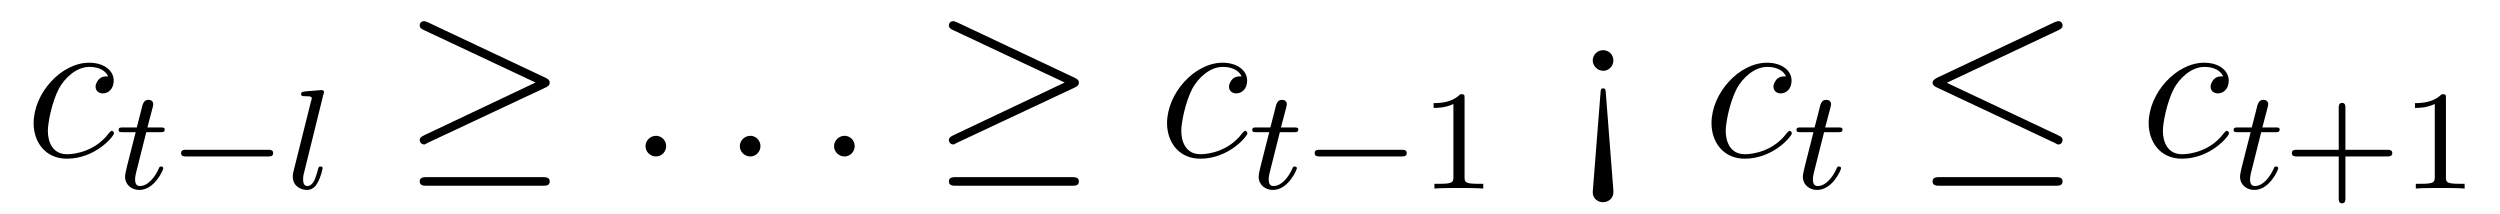
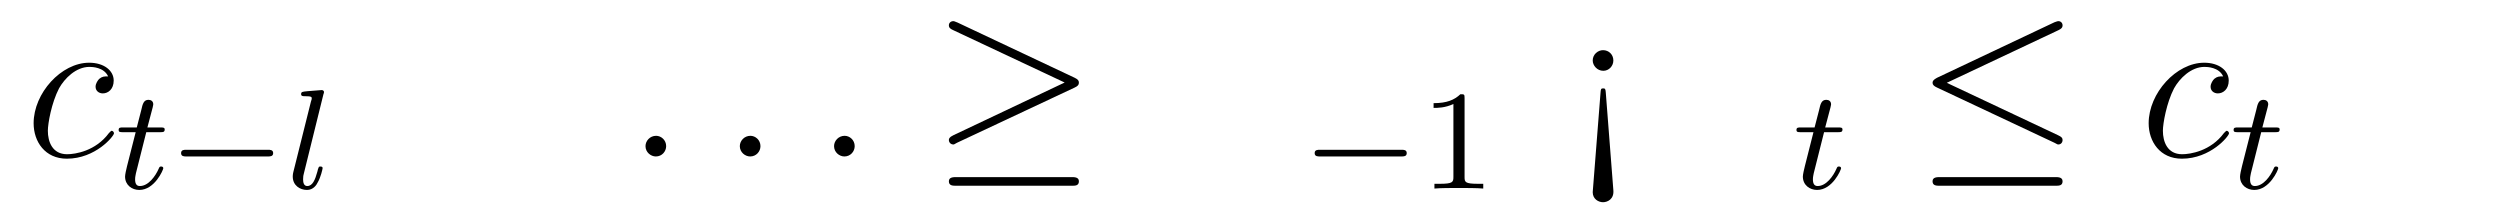
<svg xmlns="http://www.w3.org/2000/svg" height="12pt" version="1.1" viewBox="0 -12 140 12" width="140pt">
  <g id="page1">
    <g transform="matrix(1 0 0 1 -127 651)">
      <path d="M133.055 -658.723C132.836 -658.723 132.727 -658.723 132.555 -658.582C132.492 -658.52 132.352 -658.332 132.352 -658.145C132.352 -657.91 132.539 -657.77 132.758 -657.77C133.055 -657.77 133.367 -658.004 133.367 -658.488C133.367 -659.051 132.82 -659.488 131.992 -659.488C130.43 -659.488 128.883 -657.785 128.883 -656.098C128.883 -655.066 129.523 -654.113 130.742 -654.113C132.352 -654.113 133.383 -655.379 133.383 -655.535C133.383 -655.613 133.305 -655.676 133.258 -655.676C133.227 -655.676 133.211 -655.66 133.102 -655.551C132.352 -654.535 131.211 -654.363 130.758 -654.363C129.93 -654.363 129.68 -655.066 129.68 -655.676C129.68 -656.082 129.883 -657.238 130.305 -658.051C130.617 -658.613 131.258 -659.254 132.008 -659.254C132.164 -659.254 132.82 -659.238 133.055 -658.723ZM133.437 -654.238" fill-rule="evenodd" />
      <path d="M135.191 -655.598H135.973C136.129 -655.598 136.223 -655.598 136.223 -655.754C136.223 -655.863 136.113 -655.863 135.988 -655.863H135.254L135.551 -656.988C135.582 -657.113 135.582 -657.16 135.582 -657.16C135.582 -657.332 135.457 -657.41 135.316 -657.41C135.051 -657.41 134.988 -657.191 134.91 -656.832L134.66 -655.863H133.895C133.738 -655.863 133.644 -655.863 133.644 -655.723C133.644 -655.598 133.738 -655.598 133.879 -655.598H134.598L134.113 -653.691C134.066 -653.504 134.004 -653.223 134.004 -653.113C134.004 -652.629 134.394 -652.363 134.801 -652.363C135.66 -652.363 136.145 -653.488 136.145 -653.582C136.145 -653.66 136.066 -653.676 136.02 -653.676C135.941 -653.676 135.926 -653.645 135.879 -653.535C135.707 -653.145 135.316 -652.582 134.832 -652.582C134.66 -652.582 134.566 -652.691 134.566 -652.957C134.566 -653.113 134.598 -653.191 134.613 -653.301L135.191 -655.598ZM136.437 -652.441" fill-rule="evenodd" />
      <path d="M142 -654.238C142.125 -654.238 142.297 -654.238 142.297 -654.426C142.297 -654.613 142.125 -654.613 142 -654.613H137.438C137.313 -654.613 137.141 -654.613 137.141 -654.426C137.141 -654.238 137.313 -654.238 137.438 -654.238H142ZM143.035 -652.441" fill-rule="evenodd" />
      <path d="M145.113 -657.723C145.129 -657.738 145.145 -657.832 145.145 -657.848C145.145 -657.879 145.113 -657.957 145.02 -657.957L144.223 -657.894C143.926 -657.863 143.863 -657.863 143.863 -657.723C143.863 -657.613 143.973 -657.613 144.066 -657.613C144.457 -657.613 144.457 -657.566 144.457 -657.488C144.457 -657.457 144.457 -657.441 144.41 -657.301L143.426 -653.363C143.394 -653.238 143.394 -653.113 143.394 -653.113C143.394 -652.613 143.801 -652.363 144.191 -652.363C144.535 -652.363 144.723 -652.629 144.801 -652.801C144.957 -653.066 145.066 -653.535 145.066 -653.582S145.051 -653.676 144.941 -653.676C144.863 -653.676 144.848 -653.645 144.848 -653.629C144.832 -653.613 144.785 -653.473 144.77 -653.379C144.645 -652.926 144.504 -652.582 144.207 -652.582C144.02 -652.582 143.973 -652.77 143.973 -652.957C143.973 -653.113 143.988 -653.191 144.02 -653.301L145.113 -657.723ZM145.555 -652.441" fill-rule="evenodd" />
-       <path d="M157.551 -658.098C157.723 -658.176 157.785 -658.254 157.785 -658.363C157.785 -658.488 157.738 -658.551 157.551 -658.644L150.988 -661.738C150.816 -661.816 150.77 -661.816 150.754 -661.816C150.598 -661.816 150.504 -661.707 150.504 -661.582C150.504 -661.441 150.598 -661.379 150.738 -661.316L156.988 -658.379L150.754 -655.426C150.519 -655.316 150.504 -655.223 150.504 -655.16C150.504 -655.02 150.613 -654.91 150.754 -654.91C150.785 -654.91 150.801 -654.91 150.957 -655.004L157.551 -658.098ZM157.379 -652.598C157.582 -652.598 157.785 -652.598 157.785 -652.848C157.785 -653.082 157.535 -653.082 157.363 -653.082H150.941C150.754 -653.082 150.504 -653.082 150.504 -652.848C150.504 -652.598 150.723 -652.598 150.926 -652.598H157.379ZM158.758 -654.238" fill-rule="evenodd" />
      <path d="M164.305 -654.816C164.305 -655.16 164.023 -655.395 163.742 -655.395C163.398 -655.395 163.148 -655.113 163.148 -654.816C163.148 -654.473 163.445 -654.238 163.727 -654.238C164.07 -654.238 164.305 -654.519 164.305 -654.816ZM165.355 -654.238" fill-rule="evenodd" />
      <path d="M169.586 -654.816C169.586 -655.16 169.305 -655.395 169.023 -655.395C168.68 -655.395 168.43 -655.113 168.43 -654.816C168.43 -654.473 168.727 -654.238 169.008 -654.238C169.352 -654.238 169.586 -654.519 169.586 -654.816ZM170.637 -654.238" fill-rule="evenodd" />
      <path d="M174.863 -654.816C174.863 -655.16 174.582 -655.395 174.301 -655.395C173.957 -655.395 173.707 -655.113 173.707 -654.816C173.707 -654.473 174.004 -654.238 174.285 -654.238C174.629 -654.238 174.863 -654.519 174.863 -654.816ZM175.914 -654.238" fill-rule="evenodd" />
      <path d="M187.184 -658.098C187.356 -658.176 187.418 -658.254 187.418 -658.363C187.418 -658.488 187.371 -658.551 187.184 -658.644L180.621 -661.738C180.449 -661.816 180.402 -661.816 180.387 -661.816C180.231 -661.816 180.137 -661.707 180.137 -661.582C180.137 -661.441 180.231 -661.379 180.371 -661.316L186.621 -658.379L180.387 -655.426C180.152 -655.316 180.137 -655.223 180.137 -655.16C180.137 -655.02 180.246 -654.91 180.387 -654.91C180.418 -654.91 180.434 -654.91 180.59 -655.004L187.184 -658.098ZM187.012 -652.598C187.215 -652.598 187.418 -652.598 187.418 -652.848C187.418 -653.082 187.168 -653.082 186.996 -653.082H180.574C180.387 -653.082 180.137 -653.082 180.137 -652.848C180.137 -652.598 180.355 -652.598 180.559 -652.598H187.012ZM188.391 -654.238" fill-rule="evenodd" />
-       <path d="M196.528 -658.723C196.309 -658.723 196.199 -658.723 196.027 -658.582C195.965 -658.52 195.824 -658.332 195.824 -658.145C195.824 -657.91 196.012 -657.77 196.23 -657.77C196.528 -657.77 196.84 -658.004 196.84 -658.488C196.84 -659.051 196.292 -659.488 195.464 -659.488C193.902 -659.488 192.355 -657.785 192.355 -656.098C192.355 -655.066 192.996 -654.113 194.215 -654.113C195.824 -654.113 196.855 -655.379 196.855 -655.535C196.855 -655.613 196.777 -655.676 196.73 -655.676C196.699 -655.676 196.684 -655.66 196.574 -655.551C195.824 -654.535 194.683 -654.363 194.231 -654.363C193.403 -654.363 193.152 -655.066 193.152 -655.676C193.152 -656.082 193.356 -657.238 193.777 -658.051C194.09 -658.613 194.73 -659.254 195.48 -659.254C195.637 -659.254 196.292 -659.238 196.528 -658.723ZM196.91 -654.238" fill-rule="evenodd" />
-       <path d="M198.672 -655.598H199.453C199.609 -655.598 199.703 -655.598 199.703 -655.754C199.703 -655.863 199.594 -655.863 199.469 -655.863H198.734L199.031 -656.988C199.062 -657.113 199.062 -657.16 199.062 -657.16C199.062 -657.332 198.937 -657.41 198.797 -657.41C198.532 -657.41 198.469 -657.191 198.391 -656.832L198.14 -655.863H197.375C197.219 -655.863 197.125 -655.863 197.125 -655.723C197.125 -655.598 197.219 -655.598 197.359 -655.598H198.078L197.593 -653.691C197.546 -653.504 197.484 -653.223 197.484 -653.113C197.484 -652.629 197.875 -652.363 198.281 -652.363C199.141 -652.363 199.625 -653.488 199.625 -653.582C199.625 -653.66 199.547 -653.676 199.5 -653.676C199.422 -653.676 199.406 -653.645 199.36 -653.535C199.188 -653.145 198.797 -652.582 198.312 -652.582C198.14 -652.582 198.047 -652.691 198.047 -652.957C198.047 -653.113 198.078 -653.191 198.094 -653.301L198.672 -655.598ZM199.918 -652.441" fill-rule="evenodd" />
      <path d="M205.481 -654.238C205.606 -654.238 205.777 -654.238 205.777 -654.426C205.777 -654.613 205.606 -654.613 205.481 -654.613H200.918C200.792 -654.613 200.621 -654.613 200.621 -654.426C200.621 -654.238 200.792 -654.238 200.918 -654.238H205.481ZM206.515 -652.441" fill-rule="evenodd" />
      <path d="M209.016 -657.504C209.016 -657.723 209 -657.723 208.781 -657.723C208.453 -657.41 208.031 -657.223 207.281 -657.223V-656.957C207.5 -656.957 207.922 -656.957 208.391 -657.176V-653.098C208.391 -652.801 208.36 -652.707 207.61 -652.707H207.328V-652.441C207.656 -652.473 208.328 -652.473 208.687 -652.473C209.047 -652.473 209.735 -652.473 210.062 -652.441V-652.707H209.797C209.032 -652.707 209.016 -652.801 209.016 -653.098V-657.504ZM210.715 -652.441" fill-rule="evenodd" />
      <path d="M217.348 -659.613C217.348 -659.941 217.098 -660.191 216.769 -660.191C216.488 -660.191 216.192 -659.957 216.192 -659.613C216.192 -659.332 216.442 -659.035 216.785 -659.035C217.098 -659.035 217.348 -659.301 217.348 -659.613ZM216.925 -657.801C216.91 -658.004 216.894 -658.051 216.785 -658.051C216.66 -658.051 216.644 -658.02 216.629 -657.801L216.192 -652.238C216.192 -651.848 216.52 -651.676 216.769 -651.676C217.02 -651.676 217.394 -651.848 217.348 -652.348L216.925 -657.801ZM218.399 -654.238" fill-rule="evenodd" />
-       <path d="M227.016 -658.723C226.796 -658.723 226.687 -658.723 226.516 -658.582C226.453 -658.52 226.313 -658.332 226.313 -658.145C226.313 -657.91 226.5 -657.77 226.718 -657.77C227.016 -657.77 227.328 -658.004 227.328 -658.488C227.328 -659.051 226.781 -659.488 225.953 -659.488C224.39 -659.488 222.844 -657.785 222.844 -656.098C222.844 -655.066 223.484 -654.113 224.704 -654.113C226.313 -654.113 227.344 -655.379 227.344 -655.535C227.344 -655.613 227.266 -655.676 227.219 -655.676C227.188 -655.676 227.172 -655.66 227.063 -655.551C226.313 -654.535 225.172 -654.363 224.719 -654.363C223.891 -654.363 223.64 -655.066 223.64 -655.676C223.64 -656.082 223.843 -657.238 224.266 -658.051C224.578 -658.613 225.218 -659.254 225.968 -659.254C226.126 -659.254 226.781 -659.238 227.016 -658.723ZM227.399 -654.238" fill-rule="evenodd" />
      <path d="M229.148 -655.598H229.93C230.086 -655.598 230.179 -655.598 230.179 -655.754C230.179 -655.863 230.07 -655.863 229.945 -655.863H229.211L229.508 -656.988C229.54 -657.113 229.54 -657.16 229.54 -657.16C229.54 -657.332 229.414 -657.41 229.273 -657.41C229.008 -657.41 228.946 -657.191 228.868 -656.832L228.617 -655.863H227.851C227.695 -655.863 227.602 -655.863 227.602 -655.723C227.602 -655.598 227.695 -655.598 227.836 -655.598H228.554L228.071 -653.691C228.024 -653.504 227.96 -653.223 227.96 -653.113C227.96 -652.629 228.352 -652.363 228.758 -652.363C229.618 -652.363 230.101 -653.488 230.101 -653.582C230.101 -653.66 230.023 -653.676 229.976 -653.676C229.898 -653.676 229.883 -653.645 229.836 -653.535C229.664 -653.145 229.273 -652.582 228.79 -652.582C228.617 -652.582 228.523 -652.691 228.523 -652.957C228.523 -653.113 228.554 -653.191 228.57 -653.301L229.148 -655.598ZM230.394 -652.441" fill-rule="evenodd" />
      <path d="M242.285 -661.316C242.41 -661.379 242.504 -661.441 242.504 -661.582C242.504 -661.707 242.41 -661.816 242.269 -661.816C242.207 -661.816 242.113 -661.77 242.051 -661.754L235.472 -658.644C235.27 -658.535 235.223 -658.457 235.223 -658.363C235.223 -658.254 235.301 -658.176 235.472 -658.098L242.051 -655.004C242.207 -654.91 242.238 -654.91 242.269 -654.91C242.41 -654.91 242.504 -655.02 242.504 -655.16C242.504 -655.269 242.458 -655.332 242.254 -655.426L236.02 -658.363L242.285 -661.316ZM242.098 -652.598C242.3 -652.598 242.504 -652.598 242.504 -652.848C242.504 -653.082 242.254 -653.082 242.082 -653.082H235.66C235.472 -653.082 235.223 -653.082 235.223 -652.848C235.223 -652.598 235.441 -652.598 235.644 -652.598H242.098ZM243.476 -654.238" fill-rule="evenodd" />
      <path d="M251.496 -658.723C251.278 -658.723 251.168 -658.723 250.996 -658.582C250.933 -658.52 250.793 -658.332 250.793 -658.145C250.793 -657.91 250.98 -657.77 251.2 -657.77C251.496 -657.77 251.809 -658.004 251.809 -658.488C251.809 -659.051 251.262 -659.488 250.434 -659.488C248.872 -659.488 247.325 -657.785 247.325 -656.098C247.325 -655.066 247.964 -654.113 249.184 -654.113C250.793 -654.113 251.825 -655.379 251.825 -655.535C251.825 -655.613 251.746 -655.676 251.699 -655.676C251.668 -655.676 251.652 -655.66 251.543 -655.551C250.793 -654.535 249.653 -654.363 249.199 -654.363C248.371 -654.363 248.122 -655.066 248.122 -655.676C248.122 -656.082 248.324 -657.238 248.746 -658.051C249.059 -658.613 249.7 -659.254 250.45 -659.254C250.606 -659.254 251.262 -659.238 251.496 -658.723ZM251.879 -654.238" fill-rule="evenodd" />
      <path d="M253.628 -655.598H254.41C254.567 -655.598 254.66 -655.598 254.66 -655.754C254.66 -655.863 254.551 -655.863 254.425 -655.863H253.692L253.988 -656.988C254.02 -657.113 254.02 -657.16 254.02 -657.16C254.02 -657.332 253.895 -657.41 253.754 -657.41C253.488 -657.41 253.426 -657.191 253.348 -656.832L253.098 -655.863H252.332C252.175 -655.863 252.082 -655.863 252.082 -655.723C252.082 -655.598 252.175 -655.598 252.317 -655.598H253.036L252.551 -653.691C252.504 -653.504 252.442 -653.223 252.442 -653.113C252.442 -652.629 252.832 -652.363 253.238 -652.363C254.098 -652.363 254.582 -653.488 254.582 -653.582C254.582 -653.66 254.504 -653.676 254.458 -653.676C254.378 -653.676 254.363 -653.645 254.316 -653.535C254.144 -653.145 253.754 -652.582 253.27 -652.582C253.098 -652.582 253.004 -652.691 253.004 -652.957C253.004 -653.113 253.036 -653.191 253.051 -653.301L253.628 -655.598ZM254.875 -652.441" fill-rule="evenodd" />
-       <path d="M258.343 -654.238H260.672C260.782 -654.238 260.969 -654.238 260.969 -654.426C260.969 -654.613 260.782 -654.613 260.672 -654.613H258.343V-656.957C258.343 -657.066 258.343 -657.238 258.156 -657.238C257.969 -657.238 257.969 -657.066 257.969 -656.957V-654.613H255.625C255.516 -654.613 255.343 -654.613 255.343 -654.426C255.343 -654.238 255.516 -654.238 255.625 -654.238H257.969V-651.894C257.969 -651.785 257.969 -651.613 258.156 -651.613C258.343 -651.613 258.343 -651.785 258.343 -651.894V-654.238ZM263.972 -657.504C263.972 -657.723 263.957 -657.723 263.738 -657.723C263.41 -657.41 262.988 -657.223 262.238 -657.223V-656.957C262.457 -656.957 262.879 -656.957 263.347 -657.176V-653.098C263.347 -652.801 263.316 -652.707 262.566 -652.707H262.285V-652.441C262.613 -652.473 263.285 -652.473 263.645 -652.473C264.004 -652.473 264.691 -652.473 265.02 -652.441V-652.707H264.754C263.988 -652.707 263.972 -652.801 263.972 -653.098V-657.504ZM265.672 -652.441" fill-rule="evenodd" />
    </g>
  </g>
</svg>